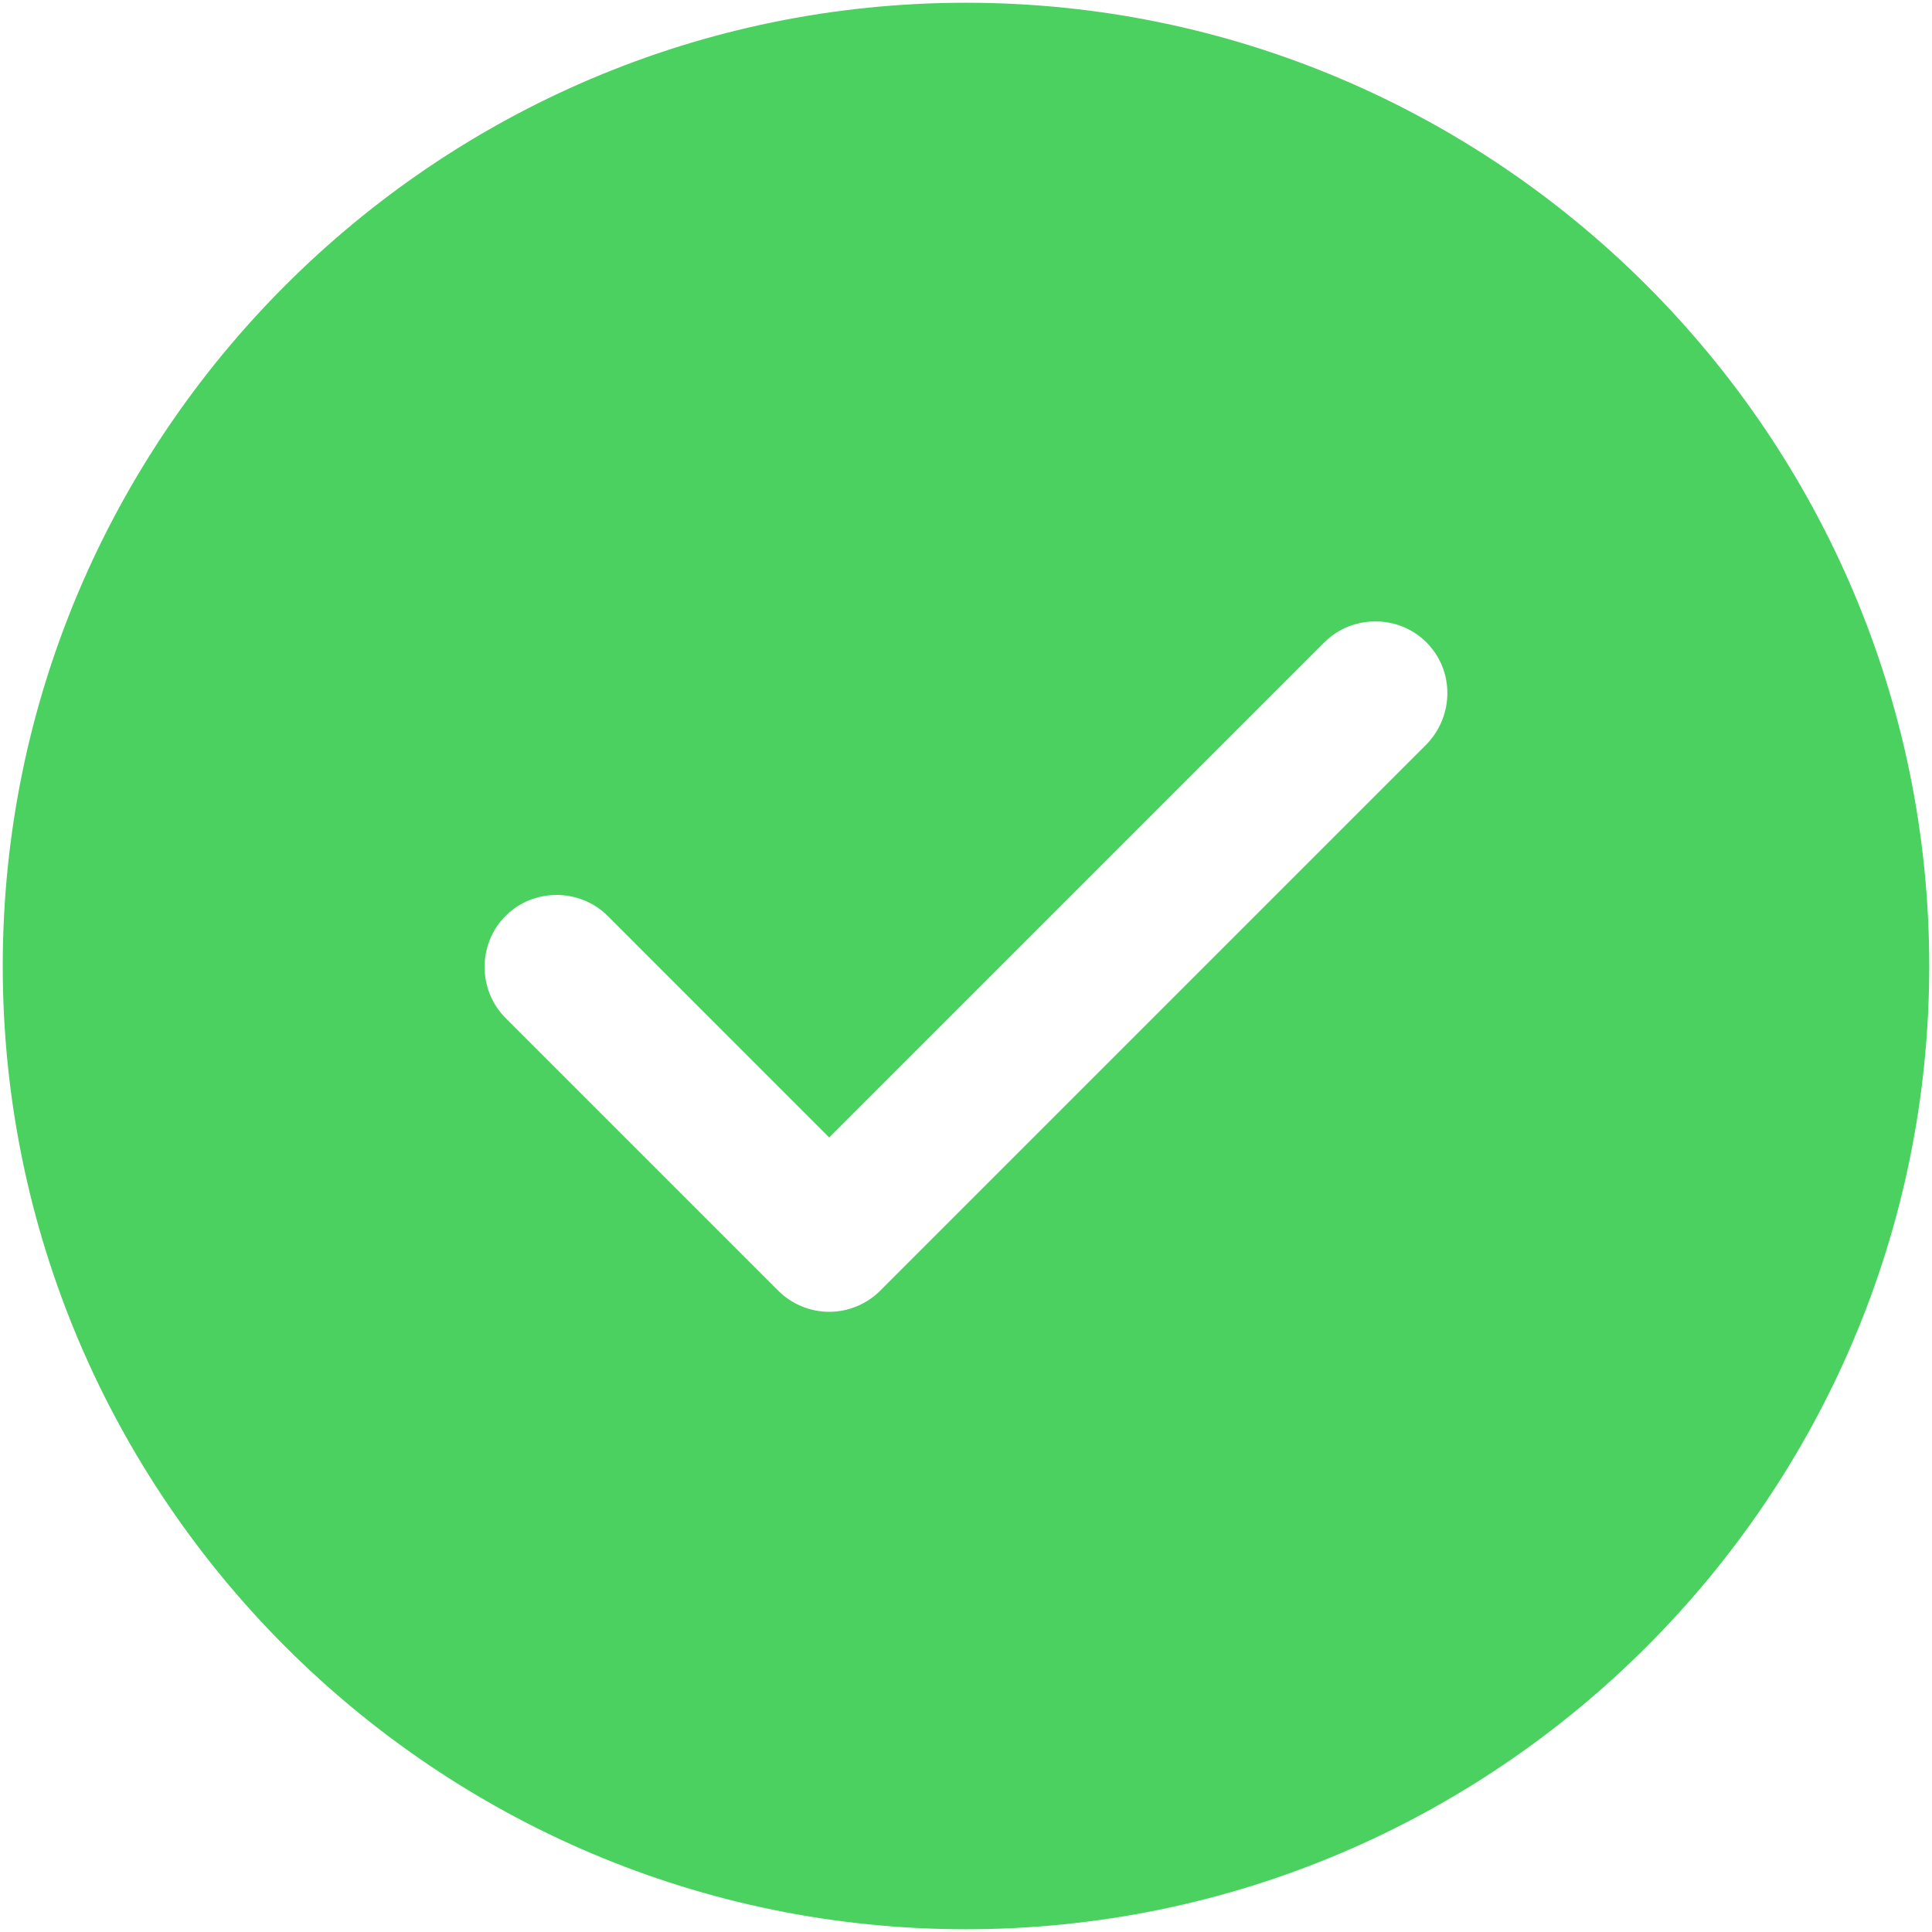
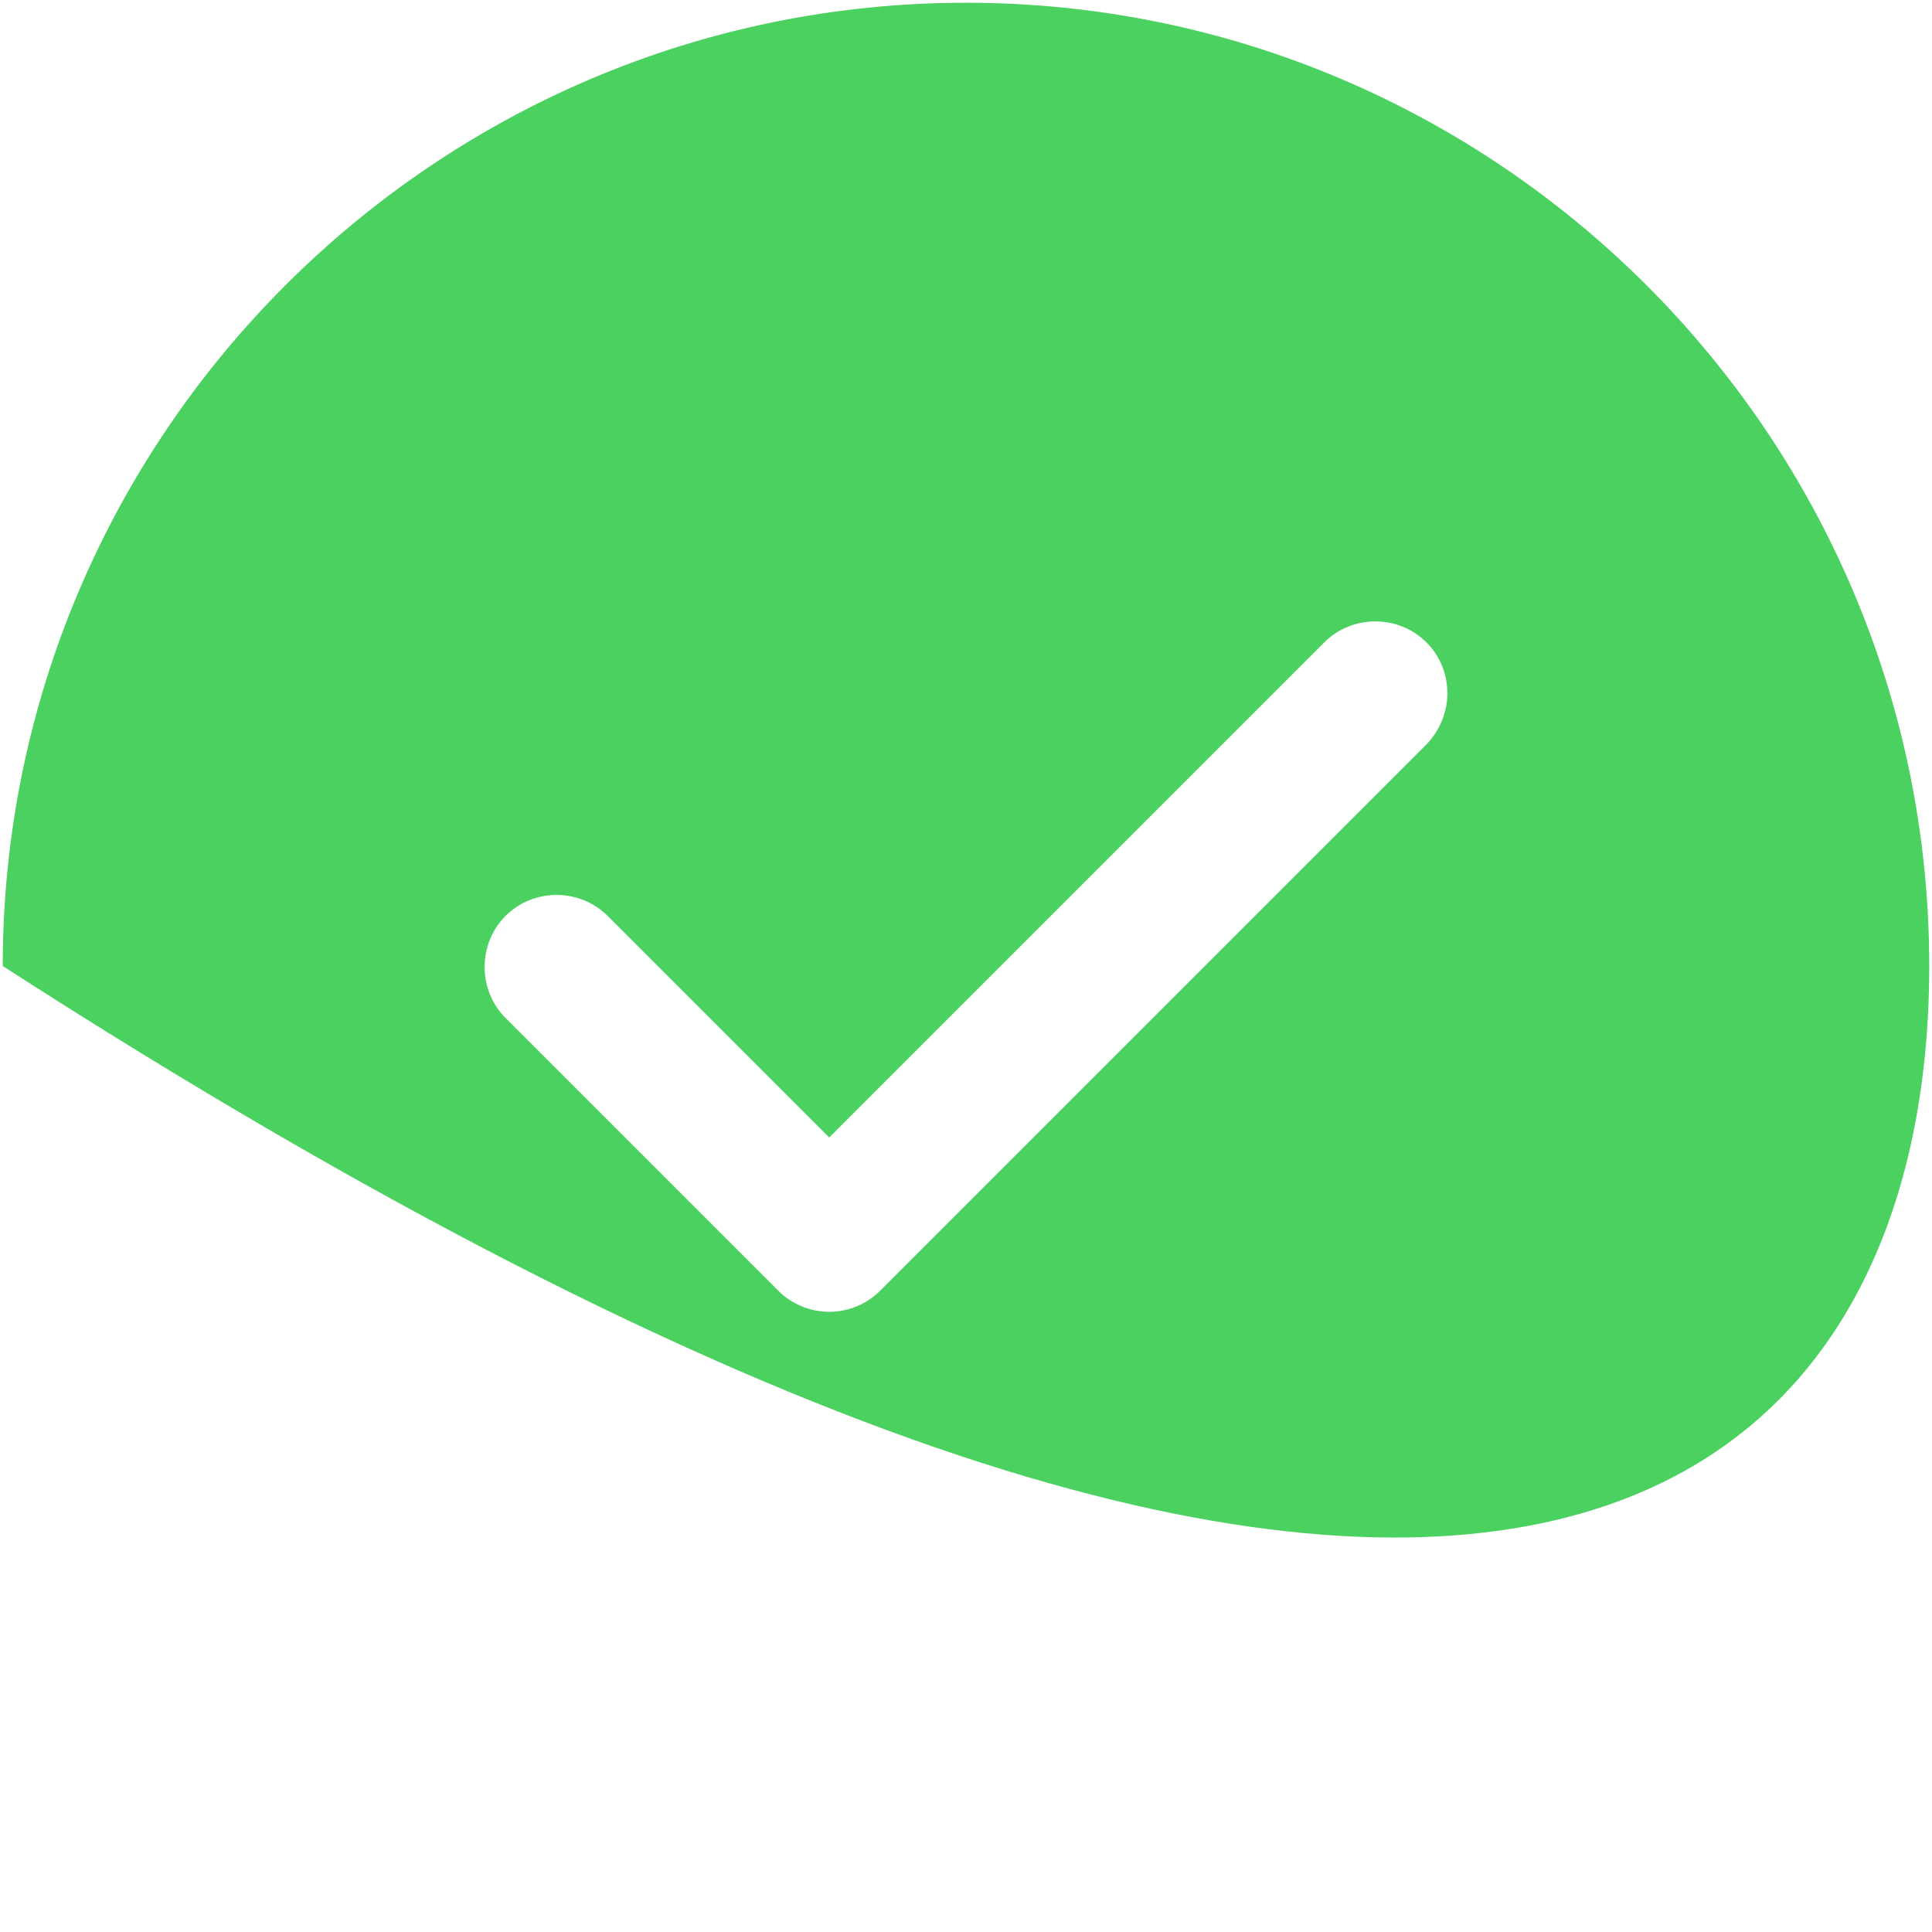
<svg xmlns="http://www.w3.org/2000/svg" width="234" height="234" viewBox="0 0 234 234" fill="none">
-   <path id="Vector" d="M116.999 0.333C52.715 0.333 0.332 52.717 0.332 117C0.332 181.283 52.715 233.667 116.999 233.667C181.282 233.667 233.665 181.283 233.665 117C233.665 52.717 181.282 0.333 116.999 0.333ZM172.765 90.167L106.615 156.317C104.982 157.95 102.765 158.883 100.432 158.883C98.099 158.883 95.882 157.95 94.249 156.317L61.232 123.3C57.849 119.917 57.849 114.317 61.232 110.933C64.615 107.55 70.215 107.55 73.599 110.933L100.432 137.767L160.399 77.8C163.782 74.417 169.382 74.417 172.765 77.8C176.149 81.183 176.149 86.667 172.765 90.167Z" fill="#4AD15F" />
+   <path id="Vector" d="M116.999 0.333C52.715 0.333 0.332 52.717 0.332 117C181.282 233.667 233.665 181.283 233.665 117C233.665 52.717 181.282 0.333 116.999 0.333ZM172.765 90.167L106.615 156.317C104.982 157.95 102.765 158.883 100.432 158.883C98.099 158.883 95.882 157.95 94.249 156.317L61.232 123.3C57.849 119.917 57.849 114.317 61.232 110.933C64.615 107.55 70.215 107.55 73.599 110.933L100.432 137.767L160.399 77.8C163.782 74.417 169.382 74.417 172.765 77.8C176.149 81.183 176.149 86.667 172.765 90.167Z" fill="#4AD15F" />
</svg>